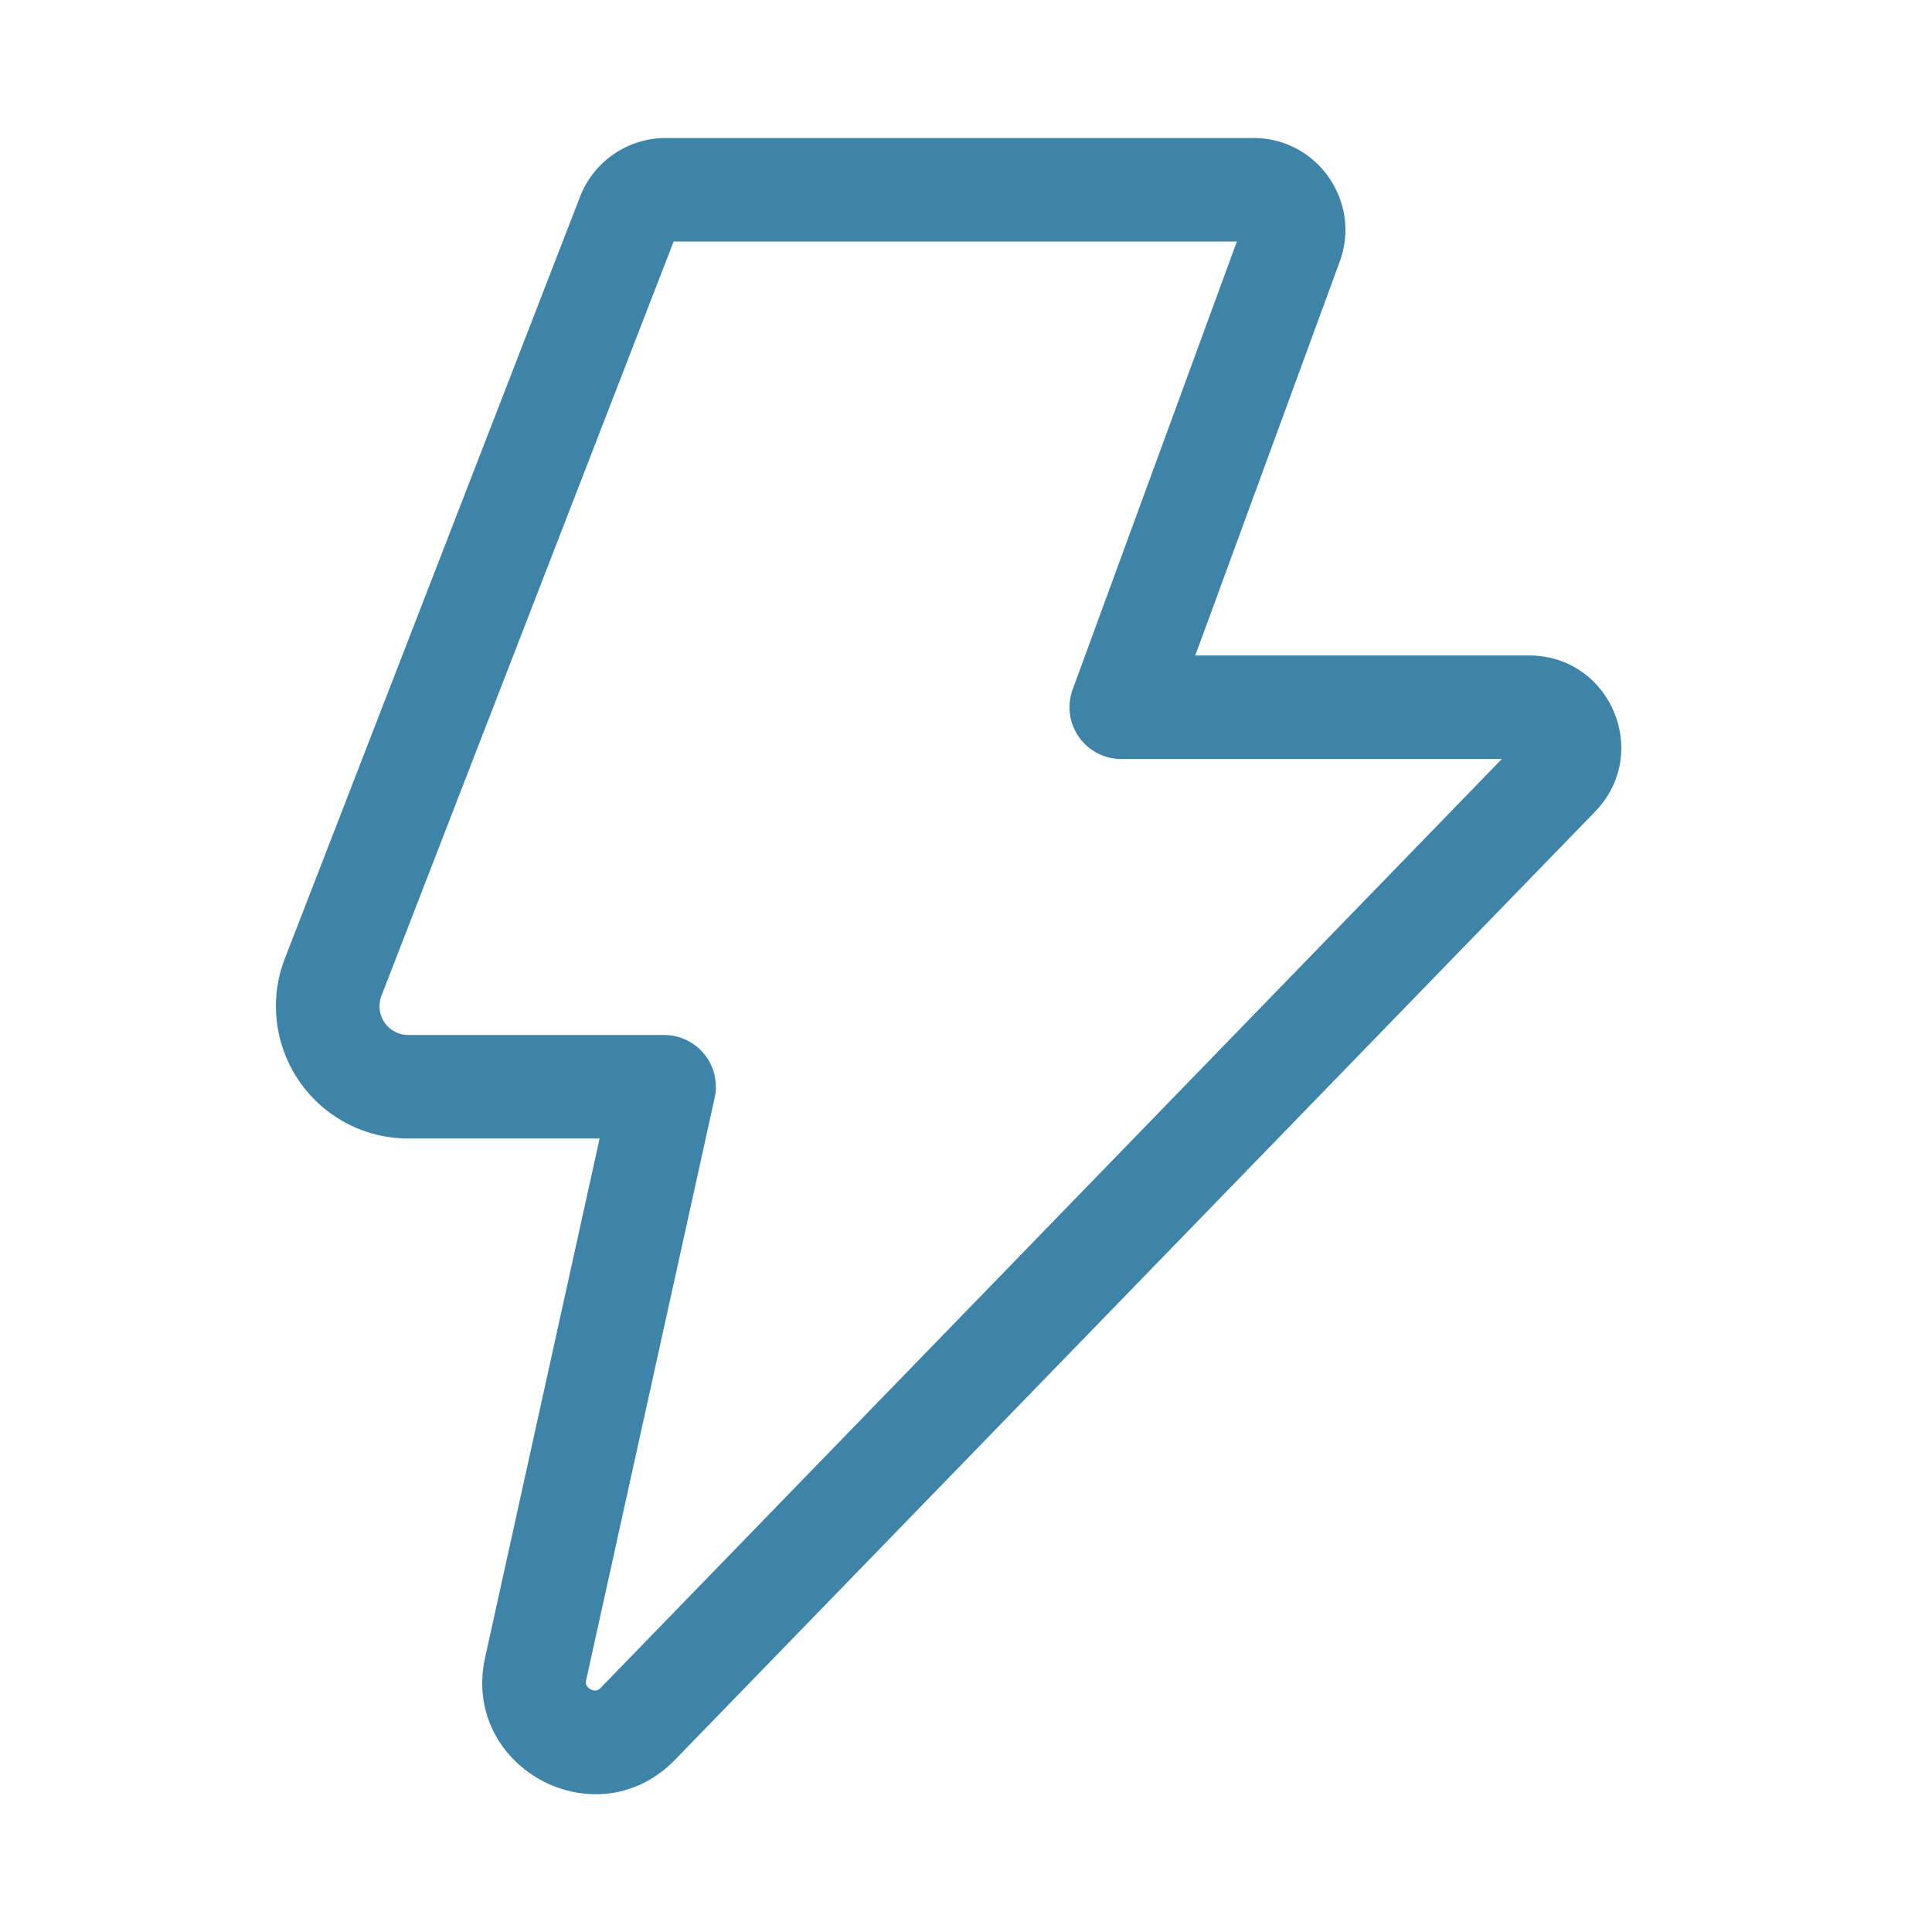
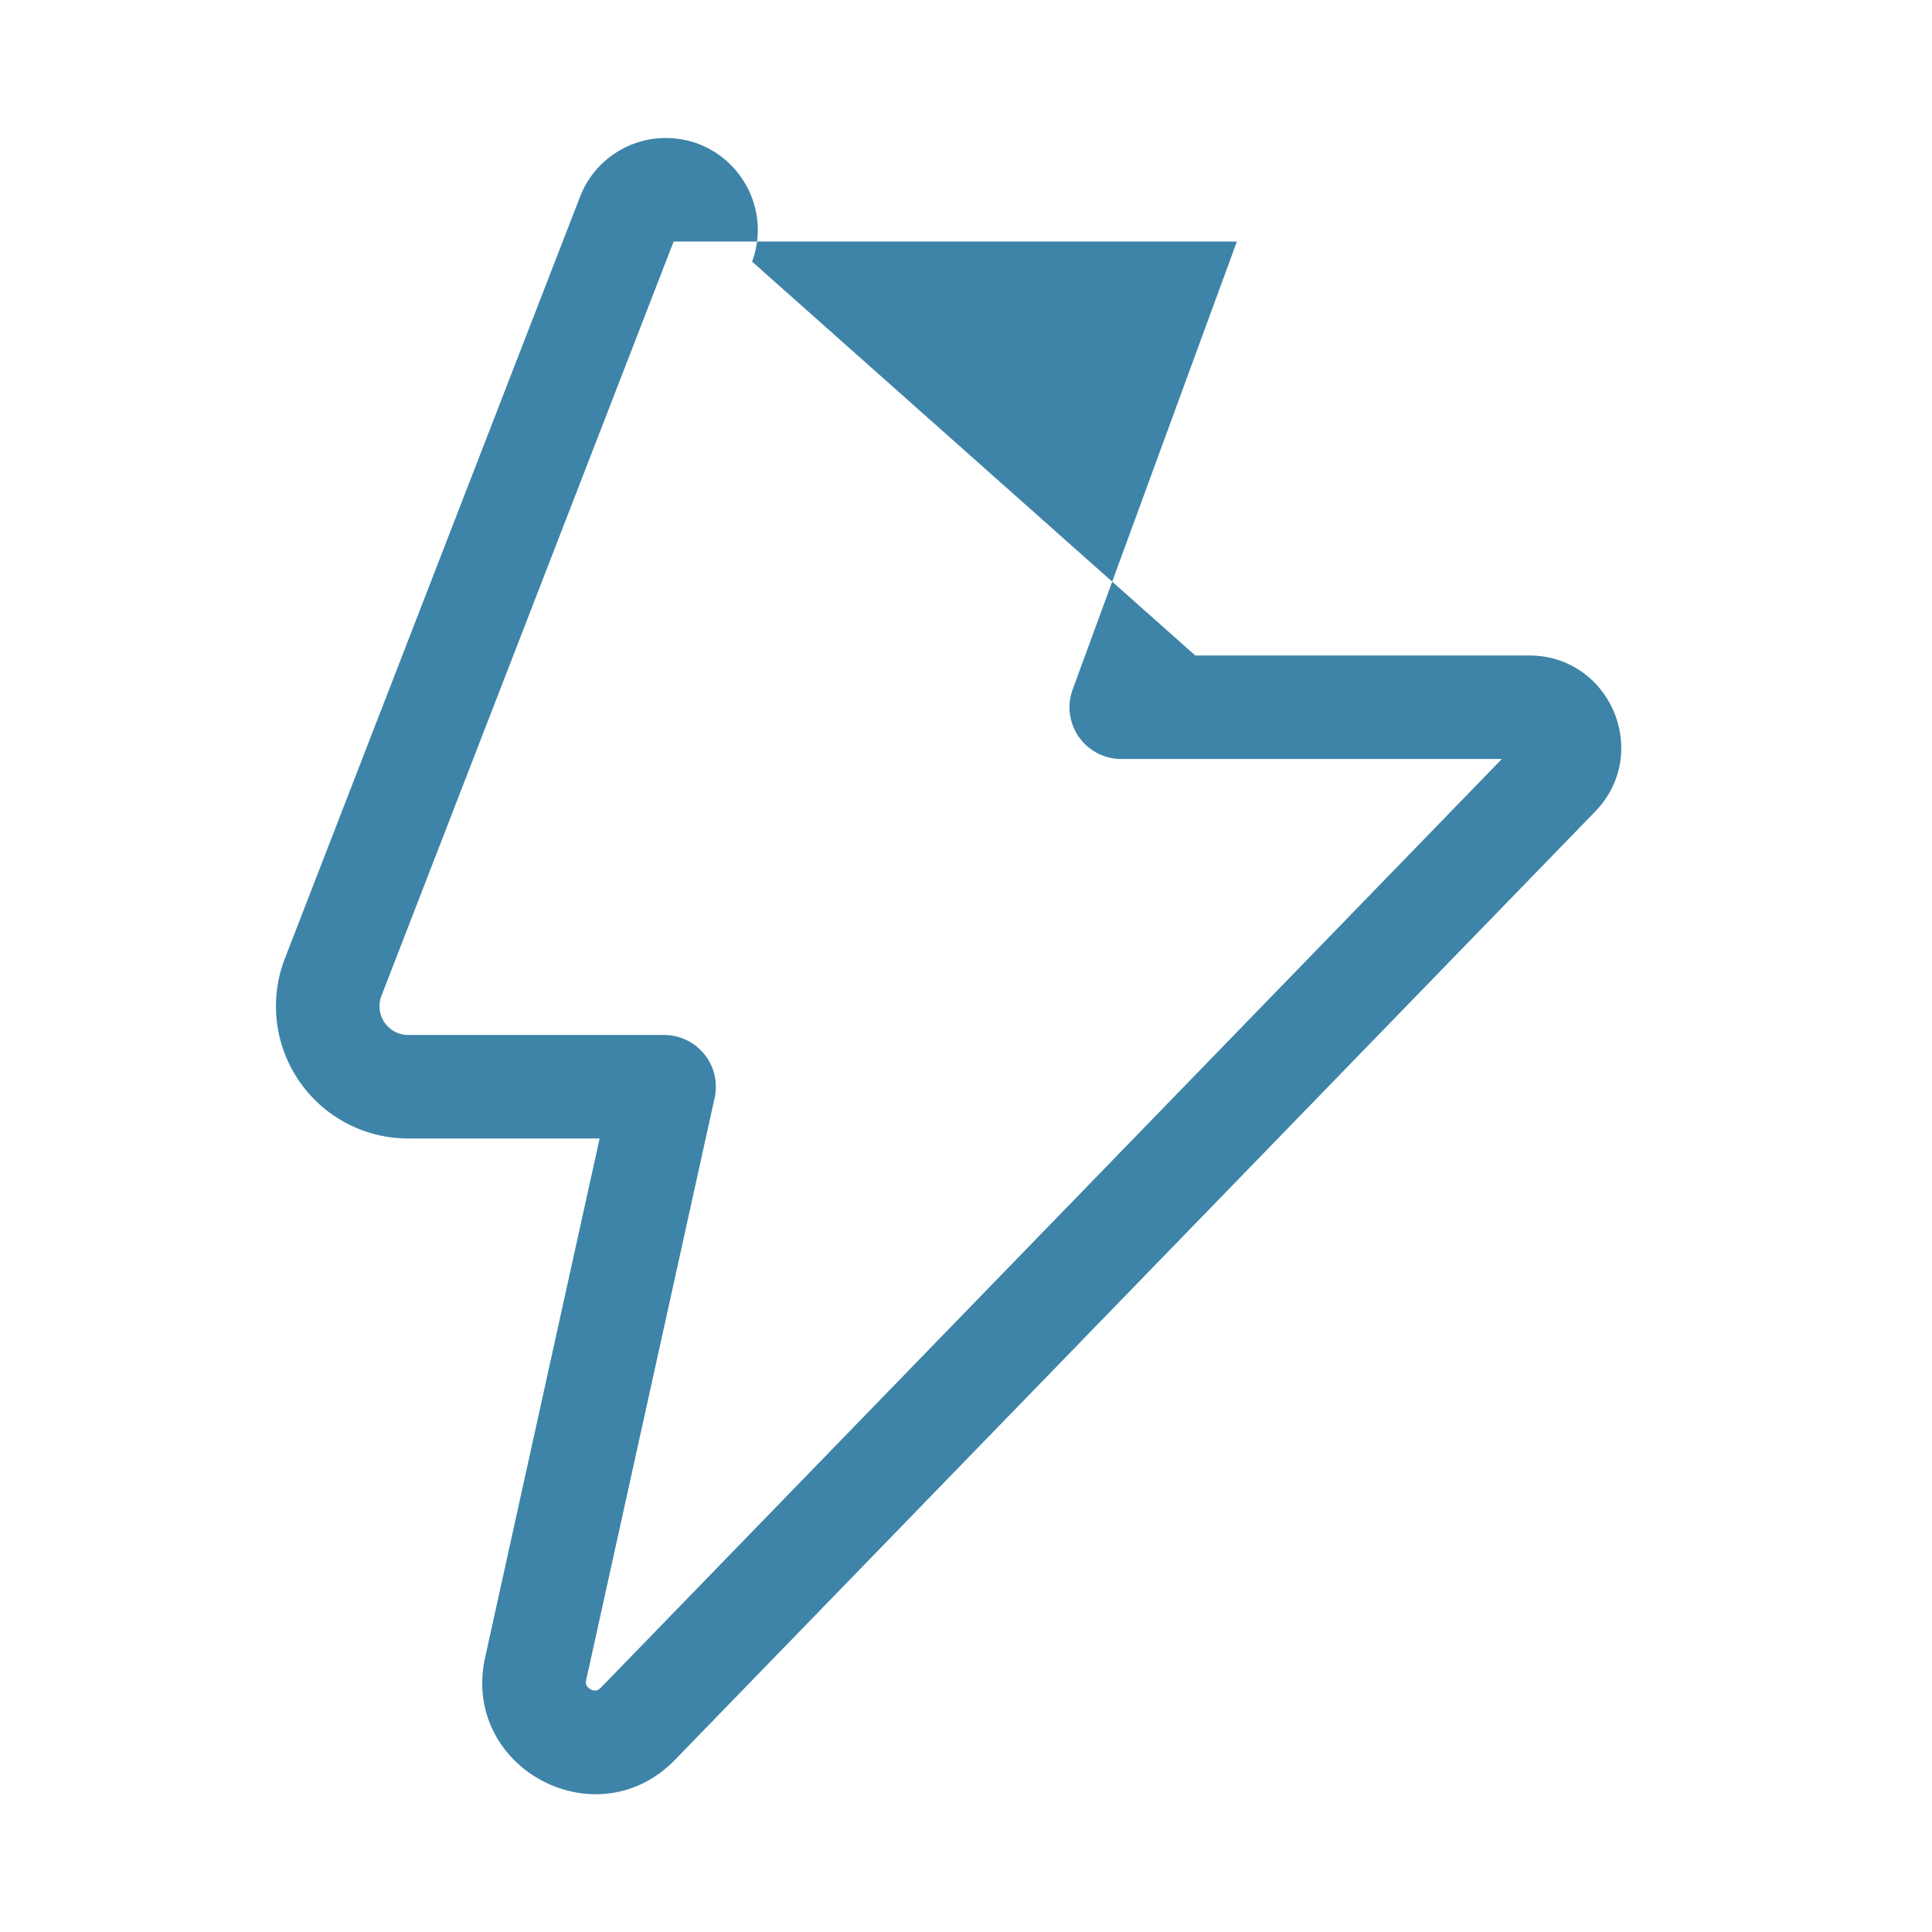
<svg xmlns="http://www.w3.org/2000/svg" width="32" height="32" viewBox="0 0 28 28">
-   <path fill="#3d84a8" d="M8.406 2.852A1.333 1.333 0 0 1 9.649 2h8.516c.926 0 1.57.922 1.251 1.792L17.323 9.5h4.838c1.178 0 1.777 1.416.957 2.262L9.784 25.503c-1.14 1.175-3.106.117-2.753-1.482L8.69 16.5H5.917a1.917 1.917 0 0 1-1.788-2.61L8.406 2.853Zm1.357.648L5.528 14.433a.417.417 0 0 0 .389.567h3.708a.75.75 0 0 1 .732.912l-1.861 8.433c-.01.047-.002.069.004.08a.14.14 0 0 0 .058.057a.14.14 0 0 0 .08.018c.013-.002.036-.007.07-.041L21.766 11H16.25a.75.75 0 0 1-.704-1.008l2.38-6.492H9.763Z" />
+   <path fill="#3d84a8" d="M8.406 2.852A1.333 1.333 0 0 1 9.649 2c.926 0 1.57.922 1.251 1.792L17.323 9.5h4.838c1.178 0 1.777 1.416.957 2.262L9.784 25.503c-1.14 1.175-3.106.117-2.753-1.482L8.69 16.5H5.917a1.917 1.917 0 0 1-1.788-2.61L8.406 2.853Zm1.357.648L5.528 14.433a.417.417 0 0 0 .389.567h3.708a.75.75 0 0 1 .732.912l-1.861 8.433c-.01.047-.002.069.004.08a.14.14 0 0 0 .058.057a.14.14 0 0 0 .08.018c.013-.002.036-.007.07-.041L21.766 11H16.25a.75.75 0 0 1-.704-1.008l2.38-6.492H9.763Z" />
</svg>